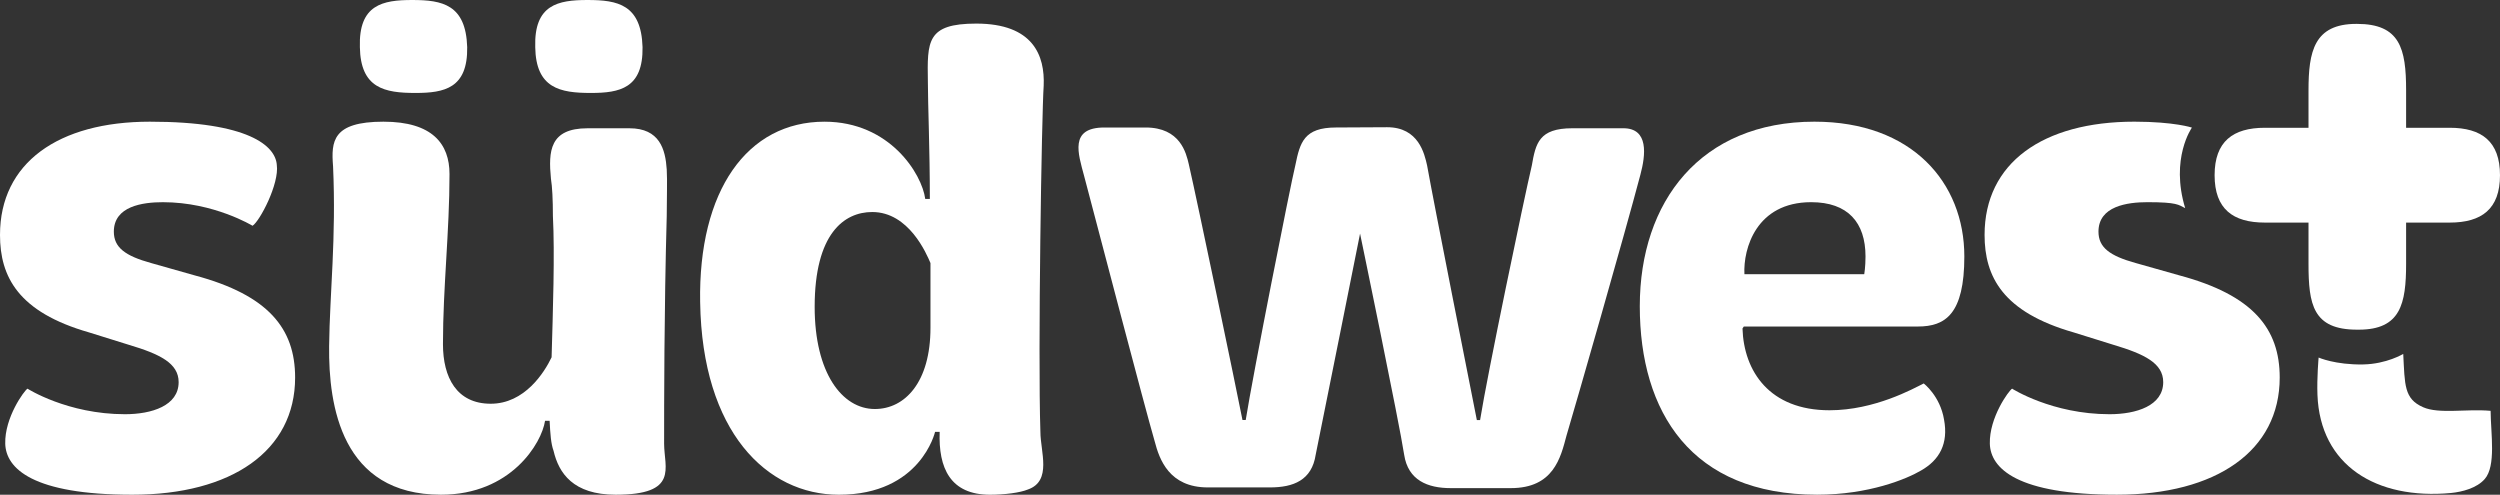
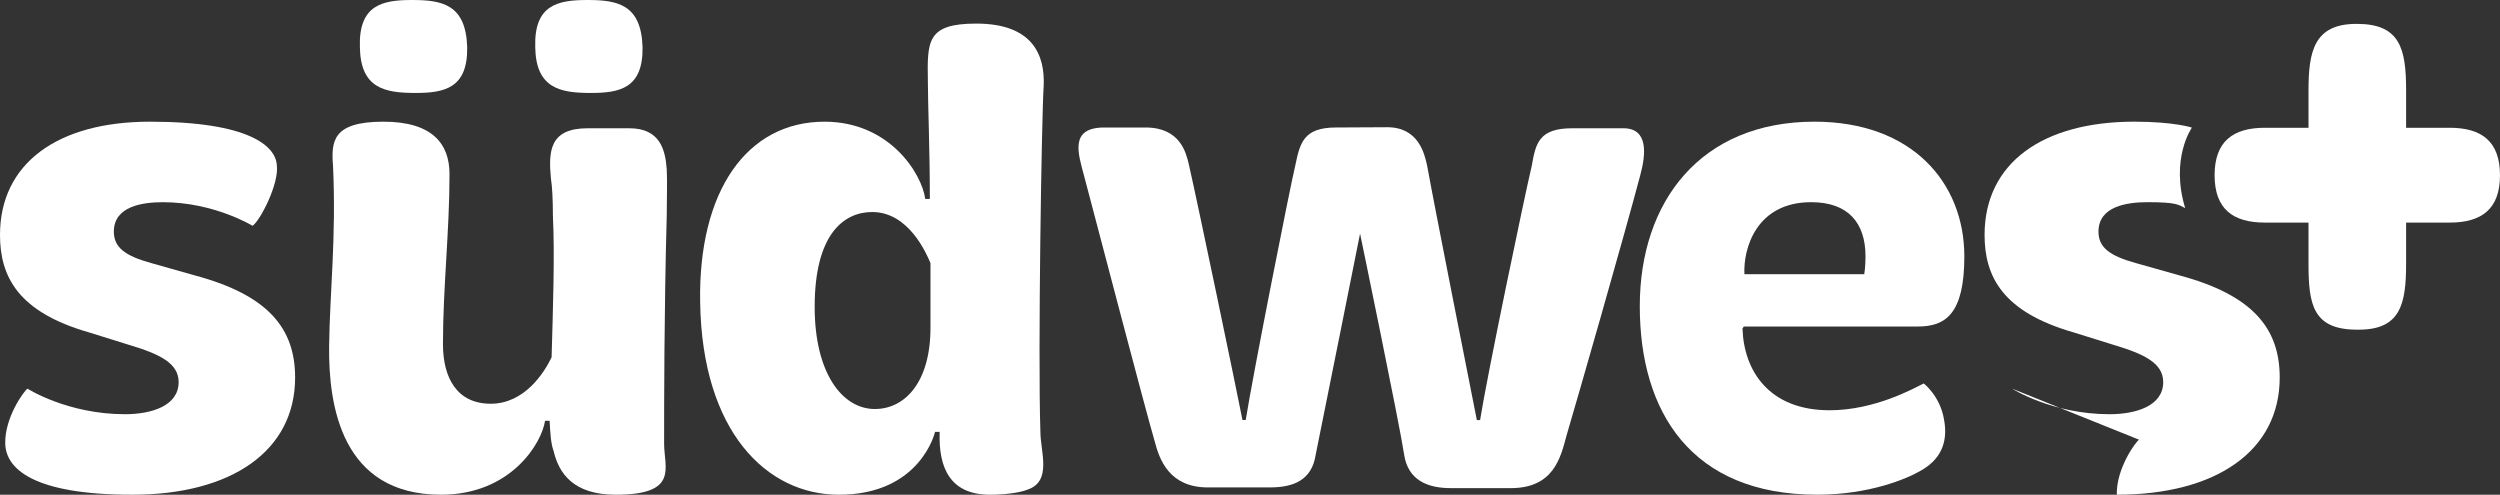
<svg xmlns="http://www.w3.org/2000/svg" id="b" data-name="Layer 2" width="90mm" height="17.81mm" viewBox="0 0 255.118 50.484">
  <rect x="0" y="0" width="255.118" height="50.484" fill="#333333" stroke="none" />
  <g id="c" data-name="Ebene 1">
    <g>
-       <path d="m236.609,36.486s-.187,2.066-.119,3.816c.273,7.172,5.97,10.719,13.636,10.006,1.141-.113,2.623-.496,3.434-1.424,1.172-1.343.621-4.606.599-6.96-2.464-.222-5.267.346-6.882-.367-1.957-.857-1.869-2.261-2.034-5.442,0,0-1.693,1.032-4.09,1.075-2.85.051-4.543-.703-4.543-.703" fill="#fff" stroke-width="0" />
      <path d="m138.791,23.834s-3.902,19.519-4.528,22.565c-.397,2.607-2.266,3.34-4.672,3.34h-6.341c-3.941,0-4.941-2.871-5.409-4.672-1.068-3.672-5.745-21.574-7.211-27.116-.602-2.266-1.539-4.941,2.07-4.941h4.206c3.54,0,4.139,2.606,4.406,3.742.931,4.075,4.809,22.702,5.479,26.108h.331c.733-4.61,4.538-23.84,5.074-26.046.465-2.266.868-3.805,4.138-3.805l5.224-.027c3.208,0,3.807,2.707,4.075,3.91.665,3.738,4.403,22.57,5.075,25.974h.33c.733-4.606,4.478-22.571,5.279-25.974.396-2.272.731-3.805,4.135-3.805h5.209c2.608,0,2.273,2.736,1.736,4.74-1.602,6.077-6.61,23.505-7.545,26.64-.599,2.272-1.332,5.343-5.675,5.343h-6.145c-2.338,0-4.342-.799-4.74-3.402-.469-3.14-4.503-22.576-4.503-22.576" fill="#fff" stroke-width="0" />
      <path d="m190.241,27.981s.129-.739.129-1.809c0-3.469-1.803-5.54-5.546-5.54-5.603,0-6.943,4.74-6.811,7.349h12.228Zm-5.076-15.564c9.944,0,15.29,6.212,15.29,13.755,0,5.884-1.936,7.148-4.74,7.148h-17.764l-.134.202c.134,4.341,2.736,8.344,8.881,8.344,4.606,0,8.546-2.206,9.613-2.736,0,0,1.669,1.27,2.071,3.676.465,2.468-.463,4.135-2.339,5.205-1.466.868-5.34,2.473-10.609,2.473-12.827,0-18.098-8.417-18.098-19.233,0-10.685,6.21-18.834,17.828-18.834" fill="#fff" stroke-width="0" />
-       <path d="m205.329,39.661s4.073,2.608,9.944,2.608c2.737,0,5.477-.868,5.477-3.274,0-1.938-1.935-2.871-5.074-3.807l-4.074-1.27c-7.213-2.069-9.082-5.674-9.082-9.946,0-7.348,5.941-11.557,15.294-11.557,4.094.006,5.865.605,5.865.605,0,0-2.23,3.139-.687,8.22-.682-.34-.809-.609-3.846-.609-2.065,0-5.003.403-5.003,3.005,0,1.606,1.13,2.468,3.805,3.206l4.477,1.266c7.472,2.005,10.213,5.413,10.213,10.416,0,7.482-6.475,11.959-16.625,11.959s-12.889-2.675-12.956-5.21c-.067-2.669,1.936-5.411,2.272-5.613" fill="#fff" stroke-width="0" />
+       <path d="m205.329,39.661s4.073,2.608,9.944,2.608c2.737,0,5.477-.868,5.477-3.274,0-1.938-1.935-2.871-5.074-3.807l-4.074-1.27c-7.213-2.069-9.082-5.674-9.082-9.946,0-7.348,5.941-11.557,15.294-11.557,4.094.006,5.865.605,5.865.605,0,0-2.23,3.139-.687,8.22-.682-.34-.809-.609-3.846-.609-2.065,0-5.003.403-5.003,3.005,0,1.606,1.13,2.468,3.805,3.206l4.477,1.266c7.472,2.005,10.213,5.413,10.213,10.416,0,7.482-6.475,11.959-16.625,11.959c-.067-2.669,1.936-5.411,2.272-5.613" fill="#fff" stroke-width="0" />
    </g>
    <g>
      <path d="m2.804,39.661s4.073,2.608,9.95,2.608c2.735,0,5.476-.868,5.476-3.274,0-1.938-1.937-2.871-5.076-3.807l-4.075-1.27C1.869,31.85,0,28.246,0,23.974c0-7.348,5.943-11.557,15.291-11.557,10.082,0,12.822,2.474,12.956,4.411.265,1.936-1.737,5.742-2.475,6.211,0,0-3.938-2.406-9.146-2.406-2.068,0-5.009.403-5.009,3.005,0,1.606,1.136,2.468,3.808,3.206l4.472,1.266c7.483,2.005,10.219,5.413,10.219,10.416,0,7.482-6.481,11.959-16.626,11.959S.601,47.809.535,45.274c-.068-2.669,1.936-5.411,2.27-5.613" fill="#fff" stroke-width="0" />
      <path d="m54.62,4.806c-.132-4.341,2.336-4.806,5.341-4.806,3.072,0,5.475.465,5.609,4.806.068,4.21-2.336,4.679-5.274,4.679-3.139,0-5.61-.469-5.677-4.679m-17.894,0c-.134-4.341,2.336-4.806,5.34-4.806,3.074,0,5.476.465,5.611,4.806.068,4.21-2.339,4.679-5.278,4.679-3.139,0-5.607-.469-5.673-4.679m-2.737,12.156c-.202-2.542-.067-4.545,5.14-4.545,5.006,0,6.744,2.273,6.744,5.345,0,5.876-.668,11.551-.668,17.361,0,3.402,1.404,6.076,4.874,6.076s5.478-3.201,6.212-4.74c.133-4.672.334-10.555.133-14.422,0-1.605-.067-3.005-.201-3.809-.268-2.806-.135-5.139,3.738-5.139h4.275c3.072,0,3.672,2.137,3.805,4.208.068,1.198,0,2.866,0,4.74-.268,9.679-.268,19.23-.268,23.237,0,2.468,1.54,5.21-4.941,5.21-4.34,0-5.809-2.205-6.34-4.477-.269-.733-.335-1.735-.403-3.067h-.466c-.333,2.266-3.474,7.544-10.617,7.544-10.148,0-11.487-9.083-11.418-15.161.066-5.473.733-11.02.402-18.362" fill="#fff" stroke-width="0" />
      <path d="m94.952,33.455v-6.611c-.4-.939-2.203-5.208-5.942-5.208-2.871,0-5.876,2.205-5.876,9.682,0,6.744,2.806,10.42,6.142,10.42,3.072,0,5.676-2.741,5.676-8.283m-23.504-2.606c-.199-11.418,4.809-18.431,12.689-18.431,6.677,0,9.947,5.345,10.281,7.88h.47c0-5.003-.201-9.749-.201-11.948-.067-4.142-.134-5.943,4.941-5.943,5.809,0,7.012,3.268,6.877,6.341-.201,2.803-.602,27.378-.335,35.324,0,2.003,1.203,5.01-1.268,5.876-.802.336-2.403.538-3.872.538-4.071,0-5.274-2.742-5.14-6.414h-.47s-1.466,6.414-9.816,6.414c-7.344,0-13.954-6.414-14.155-19.636" fill="#fff" stroke-width="0" />
      <path d="m240.523,2.437c4.383,0,5.014,2.504,5.014,6.775v3.826h4.449c3.253,0,5.132,1.389,5.132,4.843s-1.879,4.833-5.132,4.833h-4.449v4.203c0,4.084-.563,6.724-4.824,6.724h-.189c-4.502,0-4.947-2.577-4.947-6.724v-4.203h-4.452c-3.257,0-5.131-1.385-5.131-4.833s1.874-4.843,5.131-4.843h4.452v-3.826c0-3.951.564-6.775,4.88-6.775h.067Z" fill="#fff" stroke-width="0" />
    </g>
  </g>
</svg>